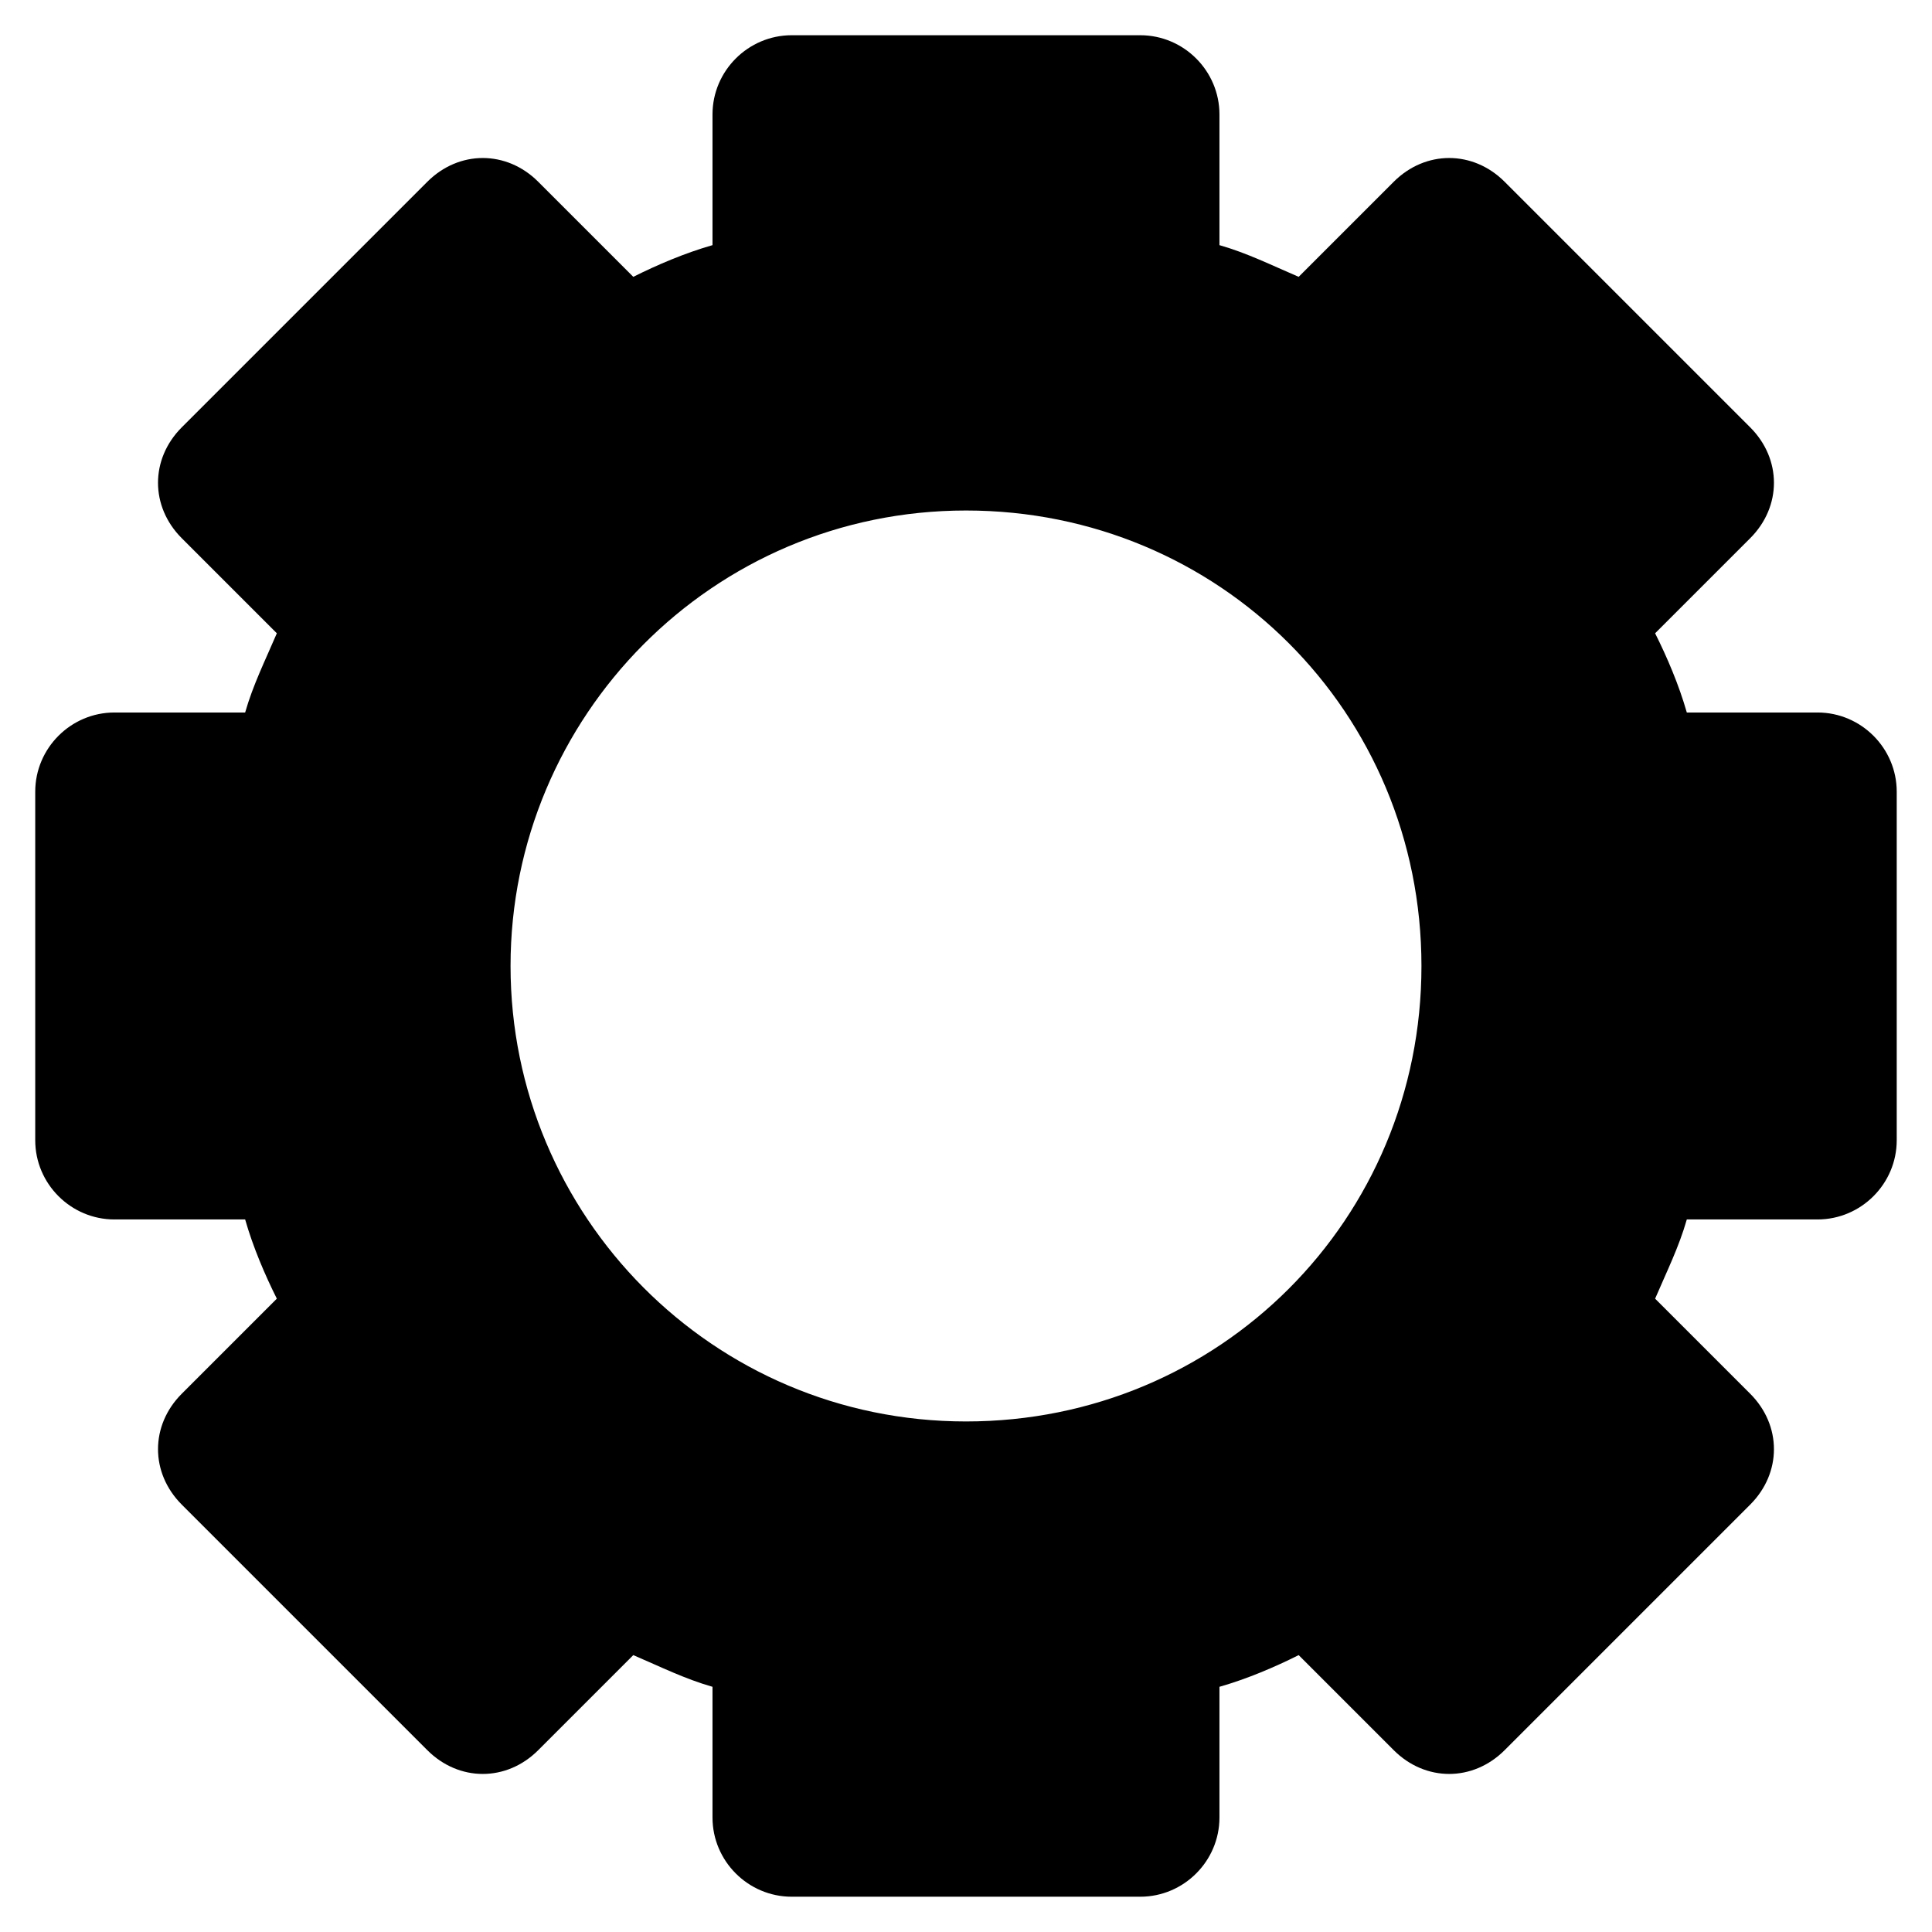
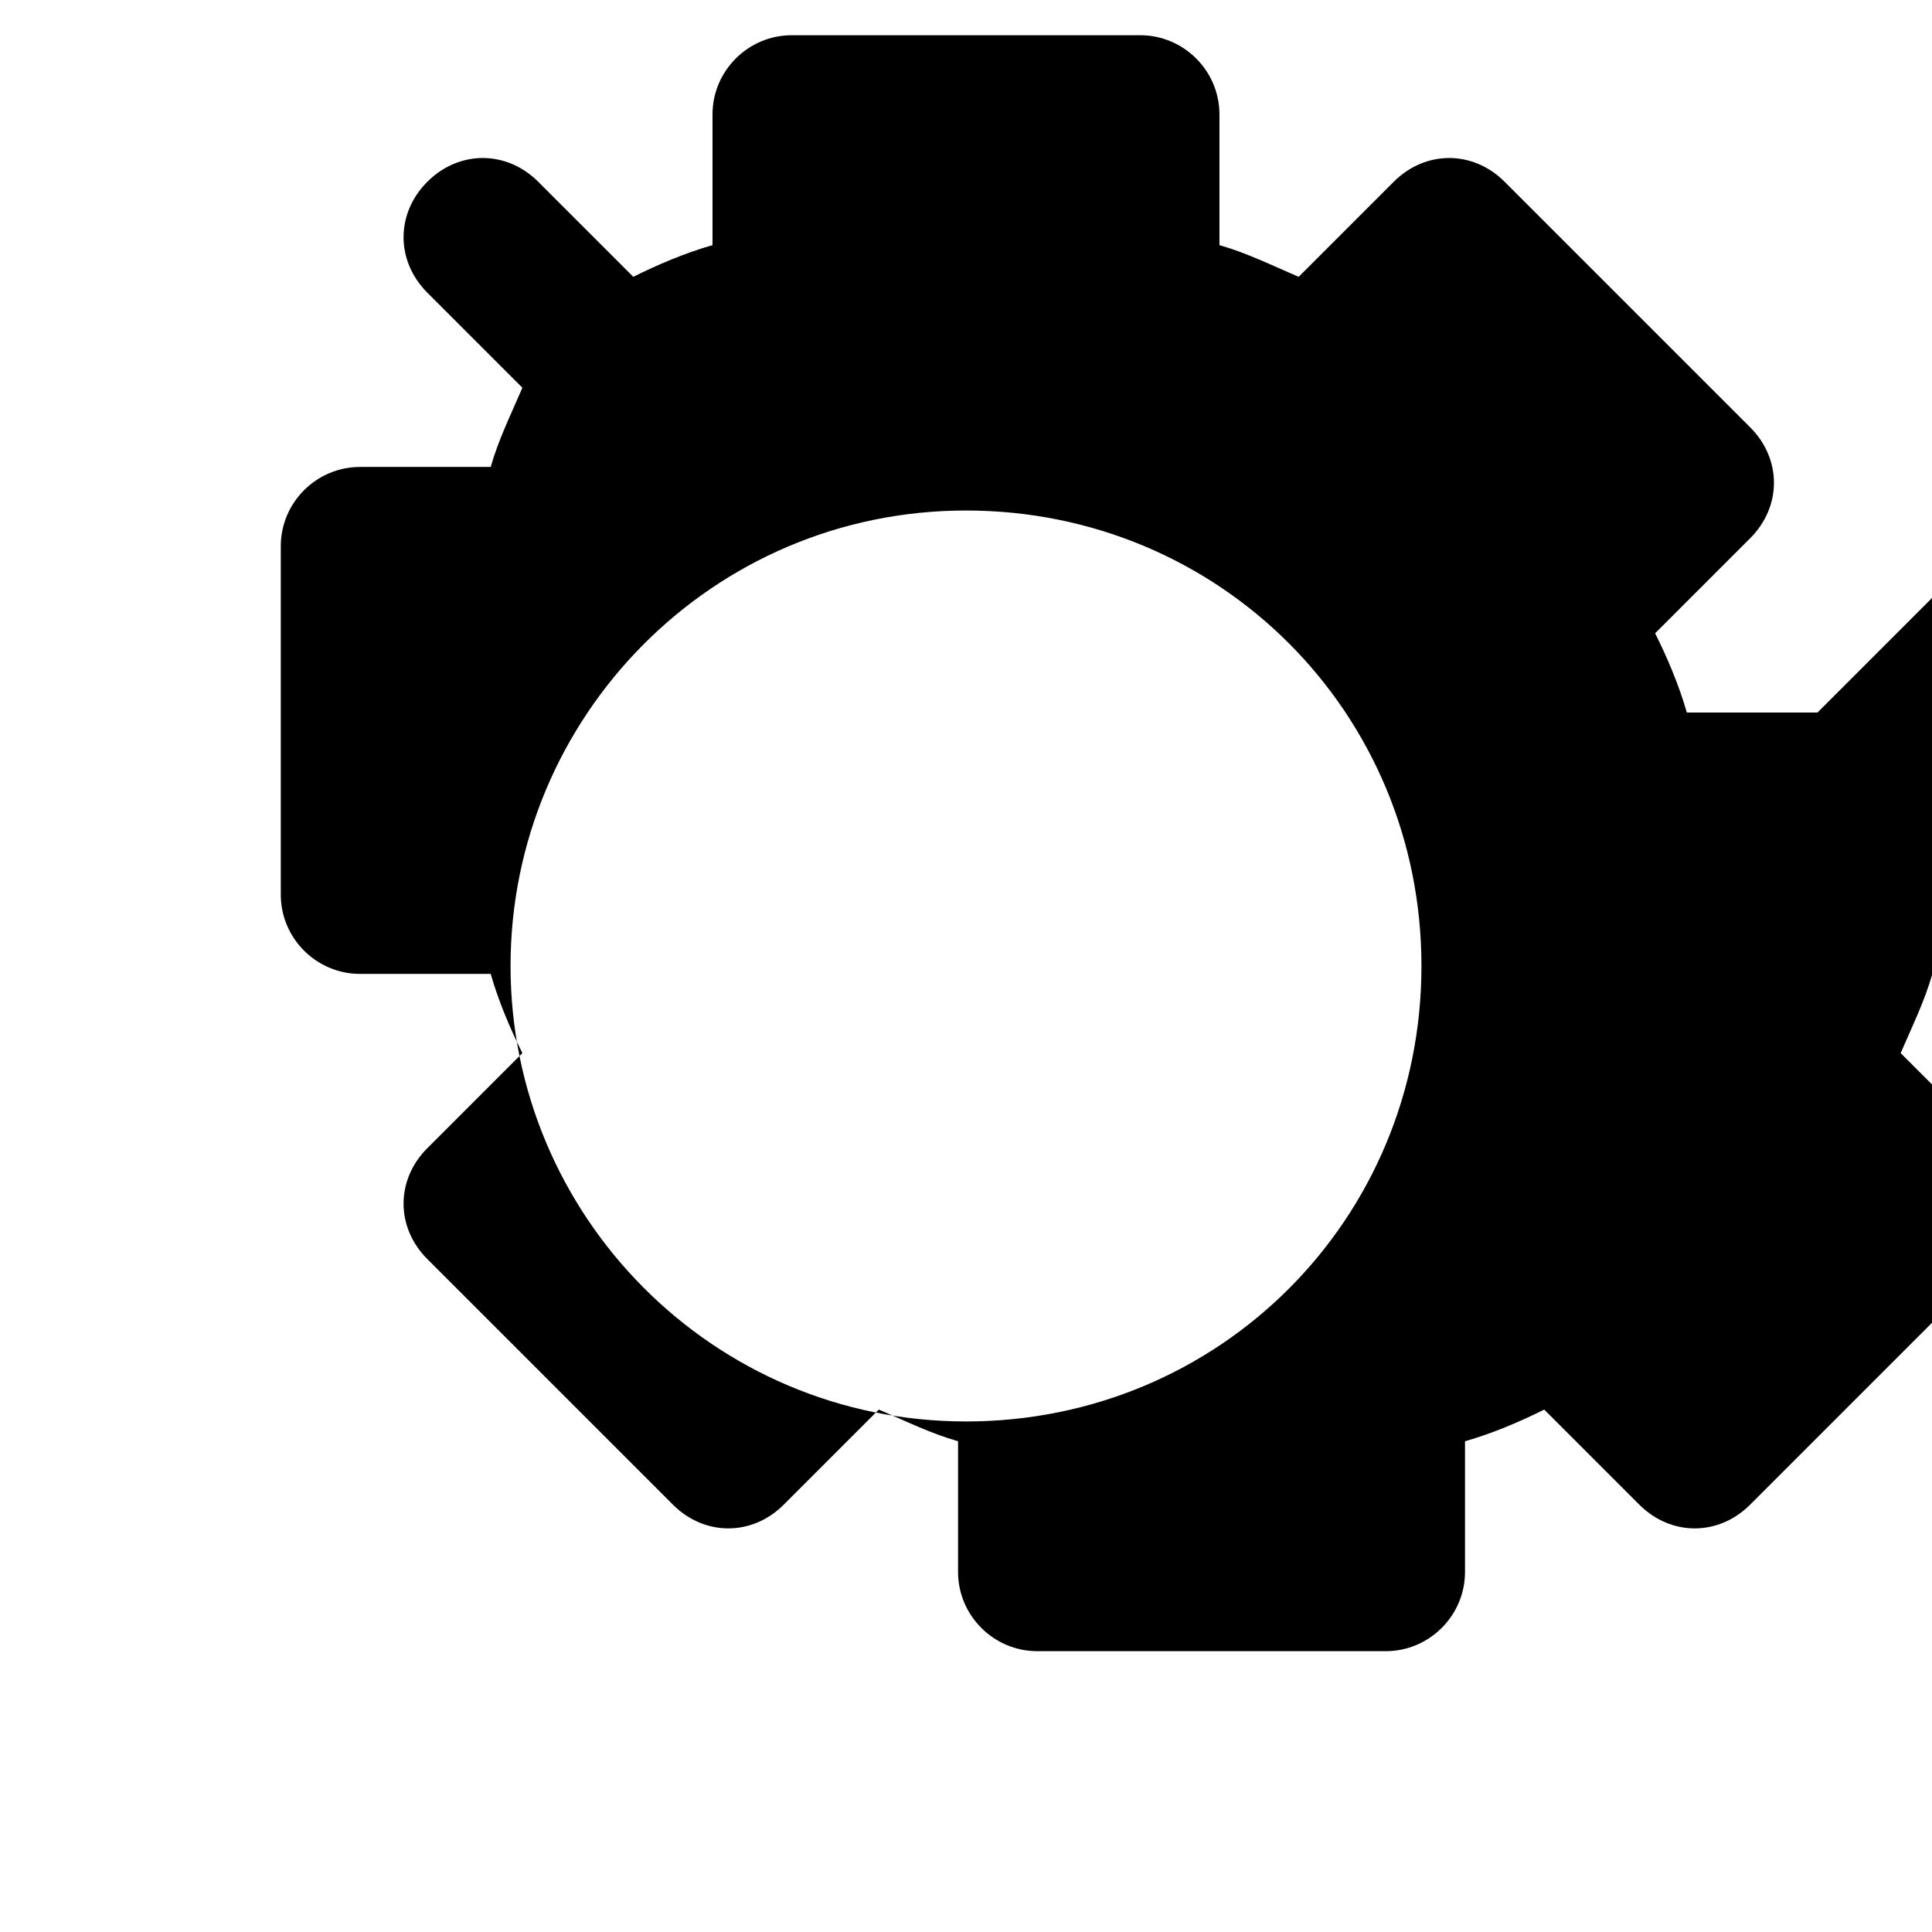
<svg xmlns="http://www.w3.org/2000/svg" fill="#000000" width="800px" height="800px" version="1.1" viewBox="144 144 512 512">
-   <path d="m625.66 332.82h-34.637c-2.098-7.348-5.246-14.695-8.398-20.992l25.191-25.191c8.398-8.398 8.398-20.992 0-29.391l-65.074-65.074c-8.398-8.398-20.992-8.398-29.391 0l-25.191 25.191c-7.348-3.148-13.645-6.297-20.992-8.398v-34.637c0-11.547-9.445-20.992-20.992-20.992h-92.363c-11.547 0-20.992 9.445-20.992 20.992v34.637c-7.348 2.098-14.695 5.246-20.992 8.398l-25.191-25.191c-8.398-8.398-20.992-8.398-29.391 0l-65.074 65.074c-8.398 8.398-8.398 20.992 0 29.391l25.191 25.191c-3.148 7.348-6.297 13.645-8.398 20.992h-34.637c-11.547 0-20.992 9.445-20.992 20.992v92.363c0 11.547 9.445 20.992 20.992 20.992h34.637c2.098 7.348 5.246 14.695 8.398 20.992l-25.191 25.191c-4.199 4.199-6.297 9.445-6.297 14.695 0 5.246 2.098 10.496 6.297 14.695l65.074 65.074c8.398 8.398 20.992 8.398 29.391 0l25.191-25.191c7.348 3.148 13.645 6.297 20.992 8.398v34.637c0 11.547 9.445 20.992 20.992 20.992h92.363c11.547 0 20.992-9.445 20.992-20.992v-34.637c7.348-2.098 14.695-5.246 20.992-8.398l25.191 25.191c8.398 8.398 20.992 8.398 29.391 0l65.074-65.074c4.199-4.199 6.297-9.445 6.297-14.695 0-5.246-2.098-10.496-6.297-14.695l-25.191-25.191c3.148-7.348 6.297-13.645 8.398-20.992h34.637c11.547 0 20.992-9.445 20.992-20.992v-92.363c0-11.547-9.449-20.992-20.992-20.992zm-225.66 187.88c-67.176 0-120.7-54.578-120.7-120.7-0.004-66.125 53.527-120.71 120.7-120.71 67.172 0 120.7 53.531 120.7 120.71 0 67.172-53.531 120.7-120.7 120.7z" />
+   <path d="m625.66 332.82h-34.637c-2.098-7.348-5.246-14.695-8.398-20.992l25.191-25.191c8.398-8.398 8.398-20.992 0-29.391l-65.074-65.074c-8.398-8.398-20.992-8.398-29.391 0l-25.191 25.191c-7.348-3.148-13.645-6.297-20.992-8.398v-34.637c0-11.547-9.445-20.992-20.992-20.992h-92.363c-11.547 0-20.992 9.445-20.992 20.992v34.637c-7.348 2.098-14.695 5.246-20.992 8.398l-25.191-25.191c-8.398-8.398-20.992-8.398-29.391 0c-8.398 8.398-8.398 20.992 0 29.391l25.191 25.191c-3.148 7.348-6.297 13.645-8.398 20.992h-34.637c-11.547 0-20.992 9.445-20.992 20.992v92.363c0 11.547 9.445 20.992 20.992 20.992h34.637c2.098 7.348 5.246 14.695 8.398 20.992l-25.191 25.191c-4.199 4.199-6.297 9.445-6.297 14.695 0 5.246 2.098 10.496 6.297 14.695l65.074 65.074c8.398 8.398 20.992 8.398 29.391 0l25.191-25.191c7.348 3.148 13.645 6.297 20.992 8.398v34.637c0 11.547 9.445 20.992 20.992 20.992h92.363c11.547 0 20.992-9.445 20.992-20.992v-34.637c7.348-2.098 14.695-5.246 20.992-8.398l25.191 25.191c8.398 8.398 20.992 8.398 29.391 0l65.074-65.074c4.199-4.199 6.297-9.445 6.297-14.695 0-5.246-2.098-10.496-6.297-14.695l-25.191-25.191c3.148-7.348 6.297-13.645 8.398-20.992h34.637c11.547 0 20.992-9.445 20.992-20.992v-92.363c0-11.547-9.449-20.992-20.992-20.992zm-225.66 187.88c-67.176 0-120.7-54.578-120.7-120.7-0.004-66.125 53.527-120.71 120.7-120.71 67.172 0 120.7 53.531 120.7 120.71 0 67.172-53.531 120.7-120.7 120.7z" />
</svg>